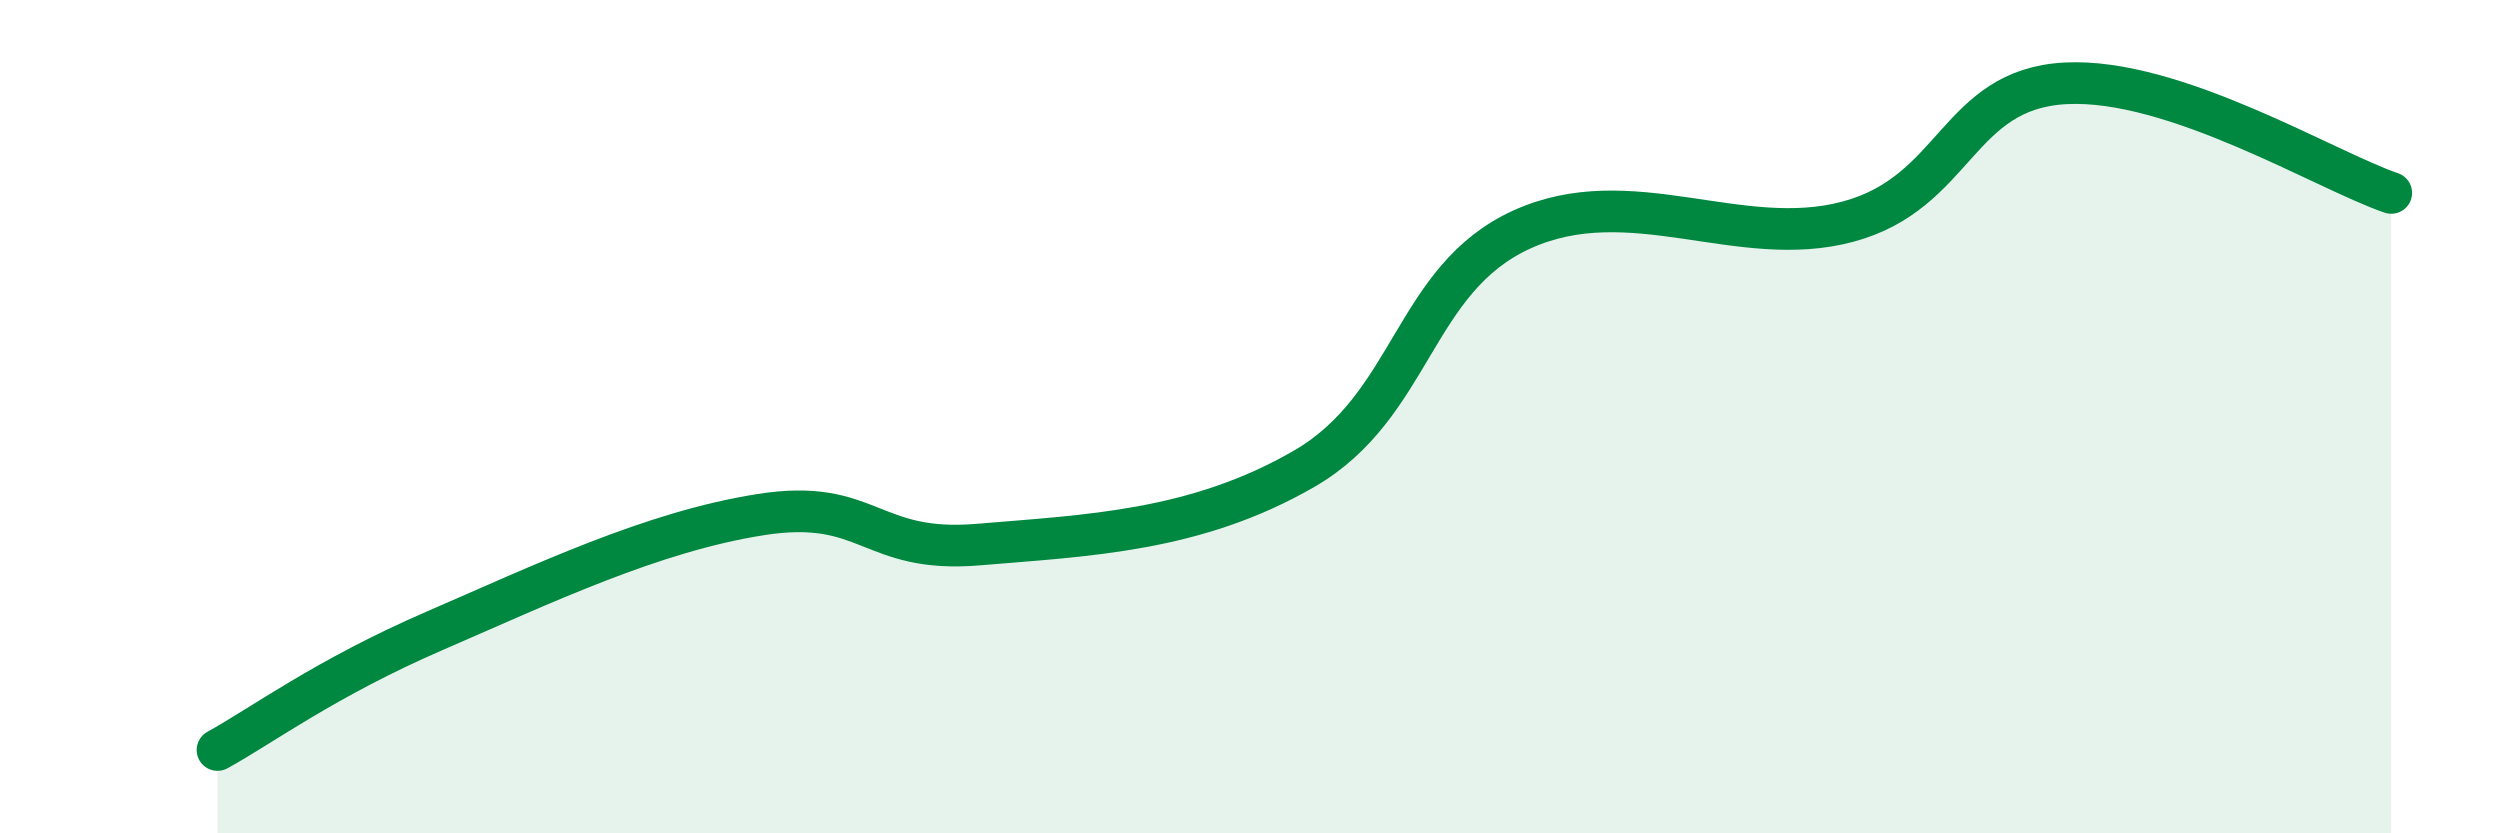
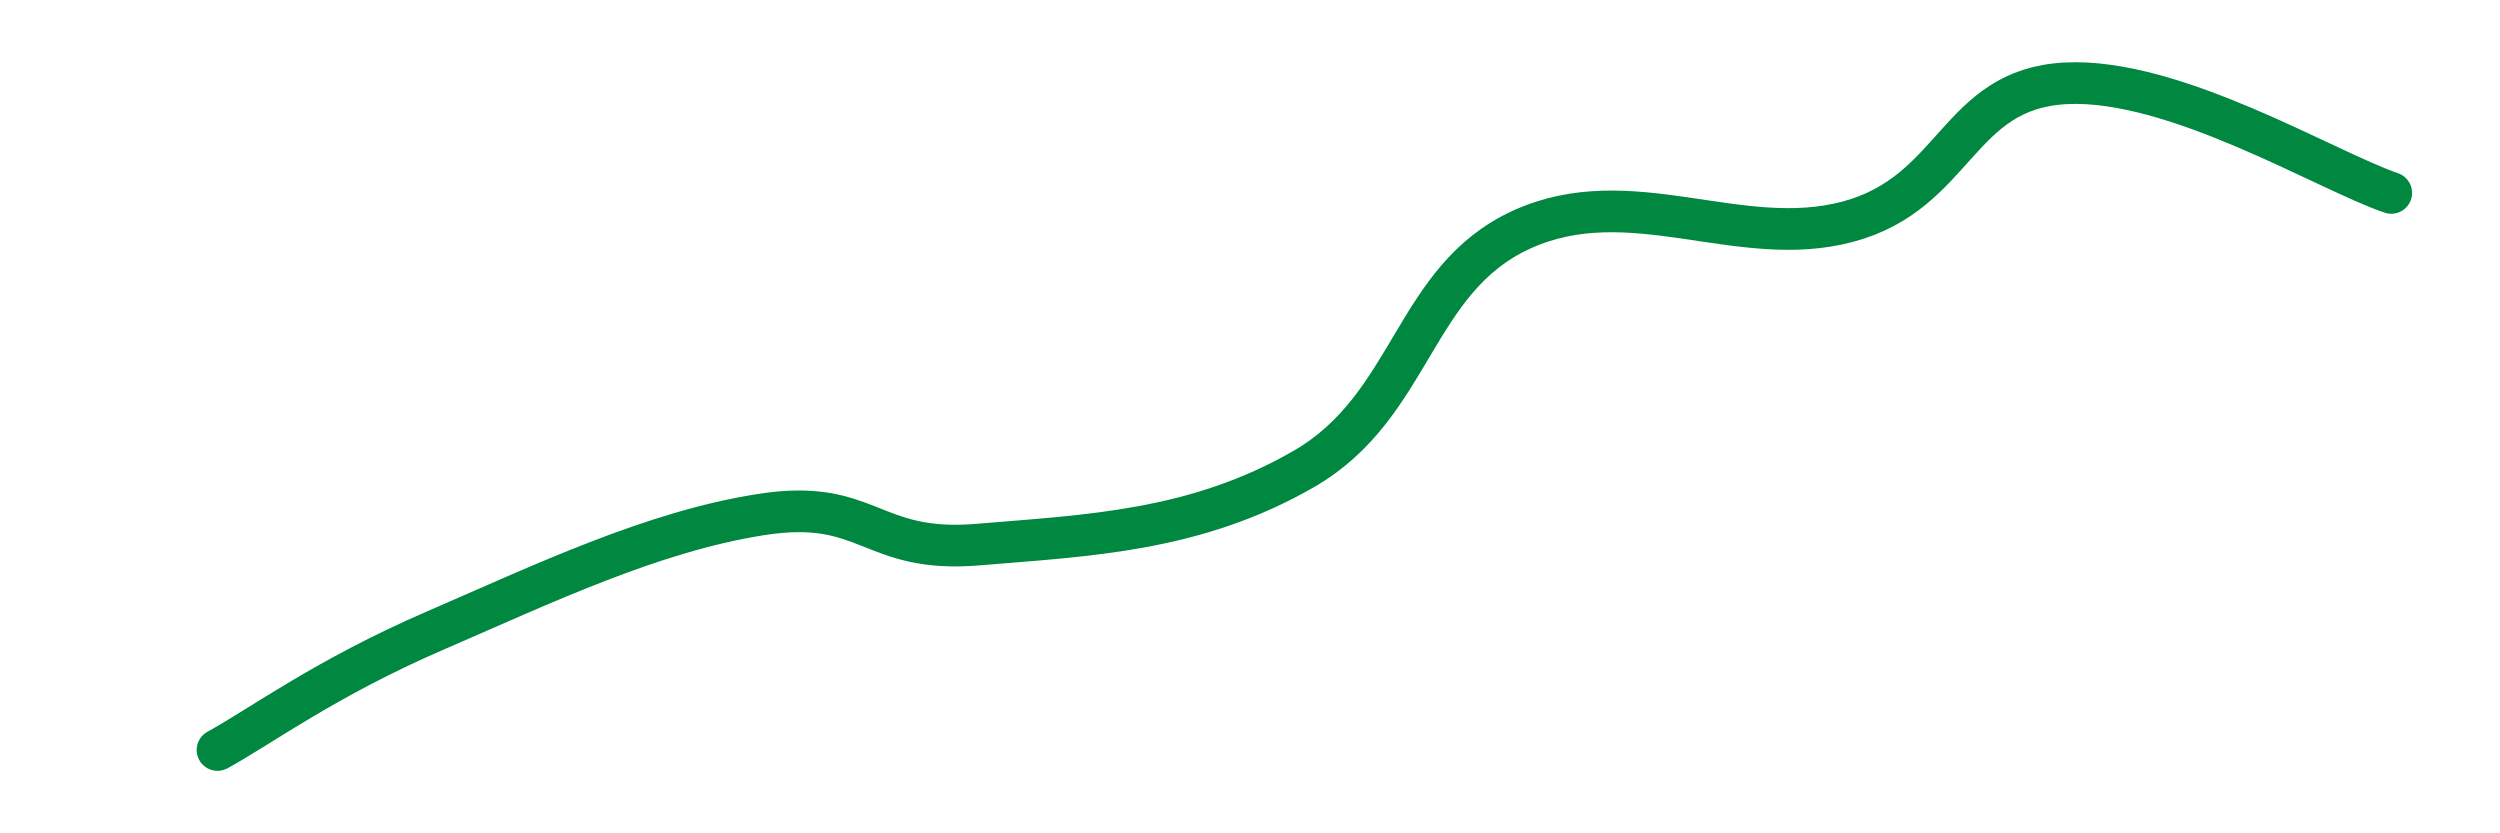
<svg xmlns="http://www.w3.org/2000/svg" width="60" height="20" viewBox="0 0 60 20">
-   <path d="M 5.22,18 C 6.26,17.43 7.82,16.27 10.43,15.14 C 13.04,14.01 15.65,12.76 18.26,12.35 C 20.87,11.94 20.87,13.29 23.48,13.07 C 26.09,12.85 28.69,12.76 31.3,11.25 C 33.91,9.74 33.91,6.7 36.52,5.51 C 39.13,4.32 41.74,6.02 44.35,5.32 C 46.96,4.62 46.96,2.14 49.57,2 C 52.18,1.86 55.83,4.1 57.39,4.63L57.39 20L5.22 20Z" fill="#008740" opacity="0.1" stroke-linecap="round" stroke-linejoin="round" />
  <path d="M 5.22,18 C 6.26,17.43 7.82,16.27 10.43,15.14 C 13.04,14.01 15.65,12.76 18.26,12.35 C 20.87,11.94 20.87,13.29 23.48,13.07 C 26.09,12.85 28.69,12.76 31.3,11.25 C 33.91,9.74 33.91,6.7 36.52,5.51 C 39.13,4.32 41.74,6.02 44.35,5.32 C 46.96,4.62 46.96,2.14 49.57,2 C 52.18,1.86 55.83,4.1 57.39,4.63" stroke="#008740" stroke-width="1" fill="none" stroke-linecap="round" stroke-linejoin="round" />
</svg>